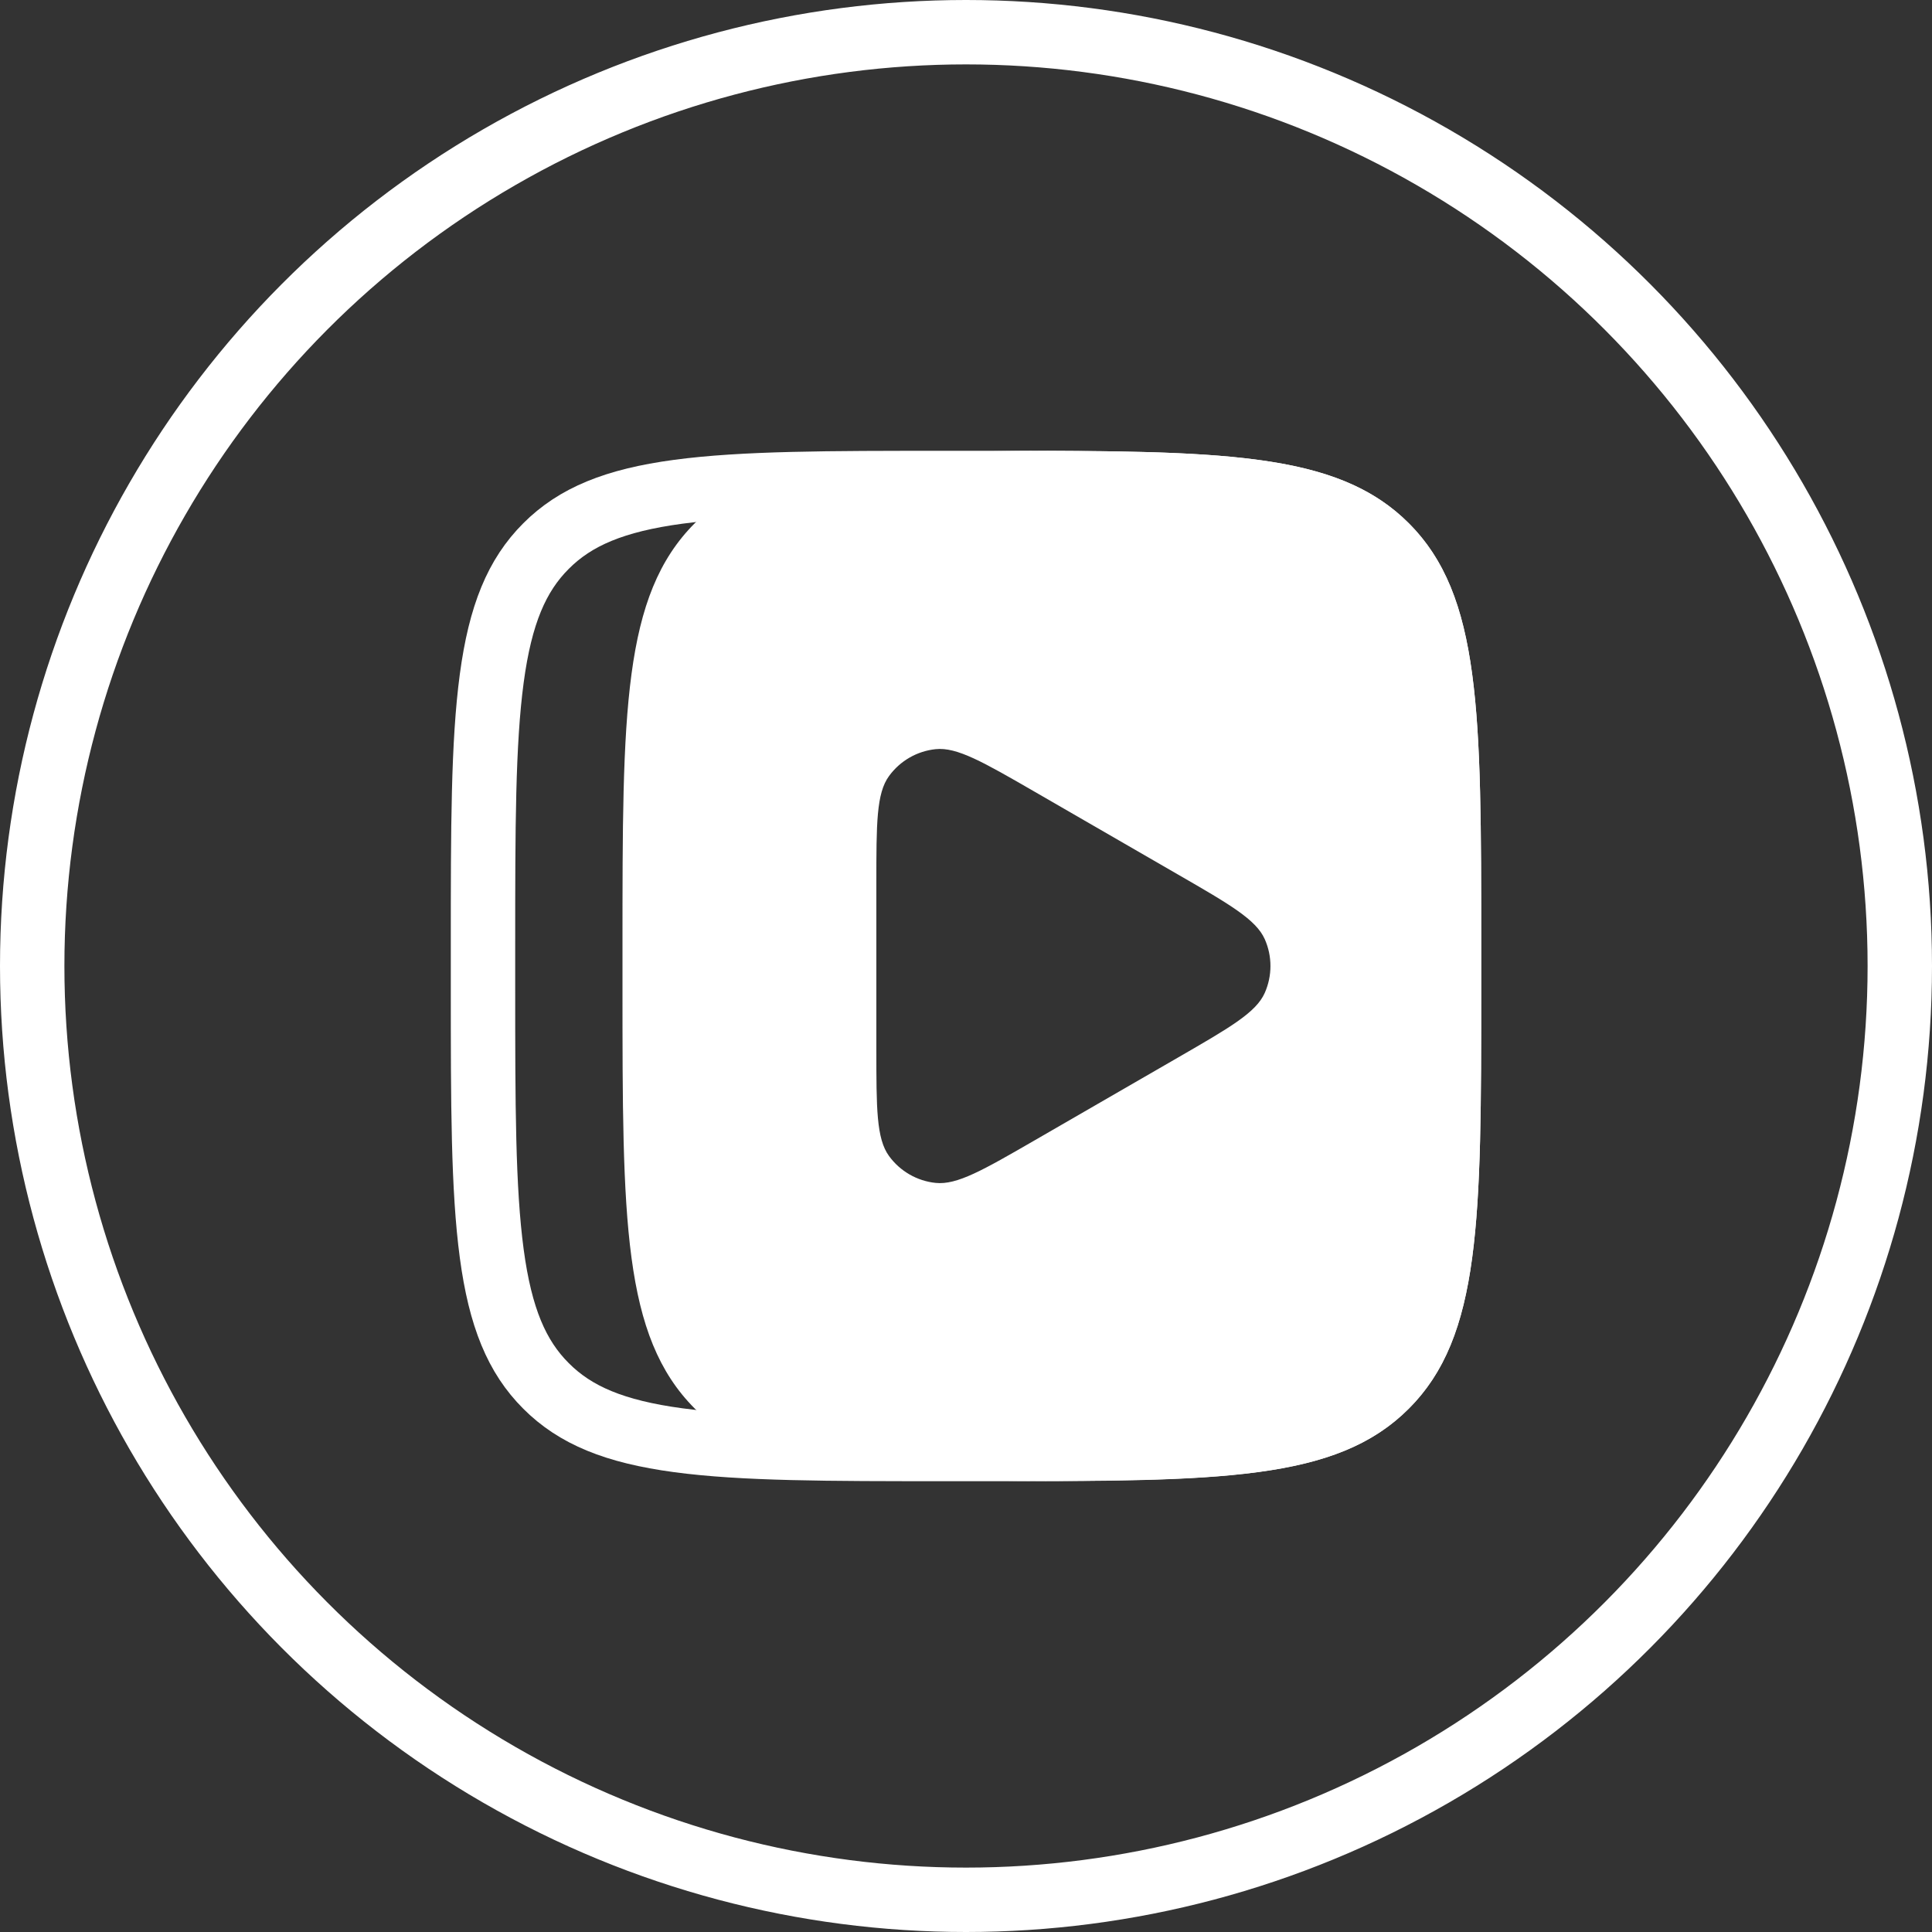
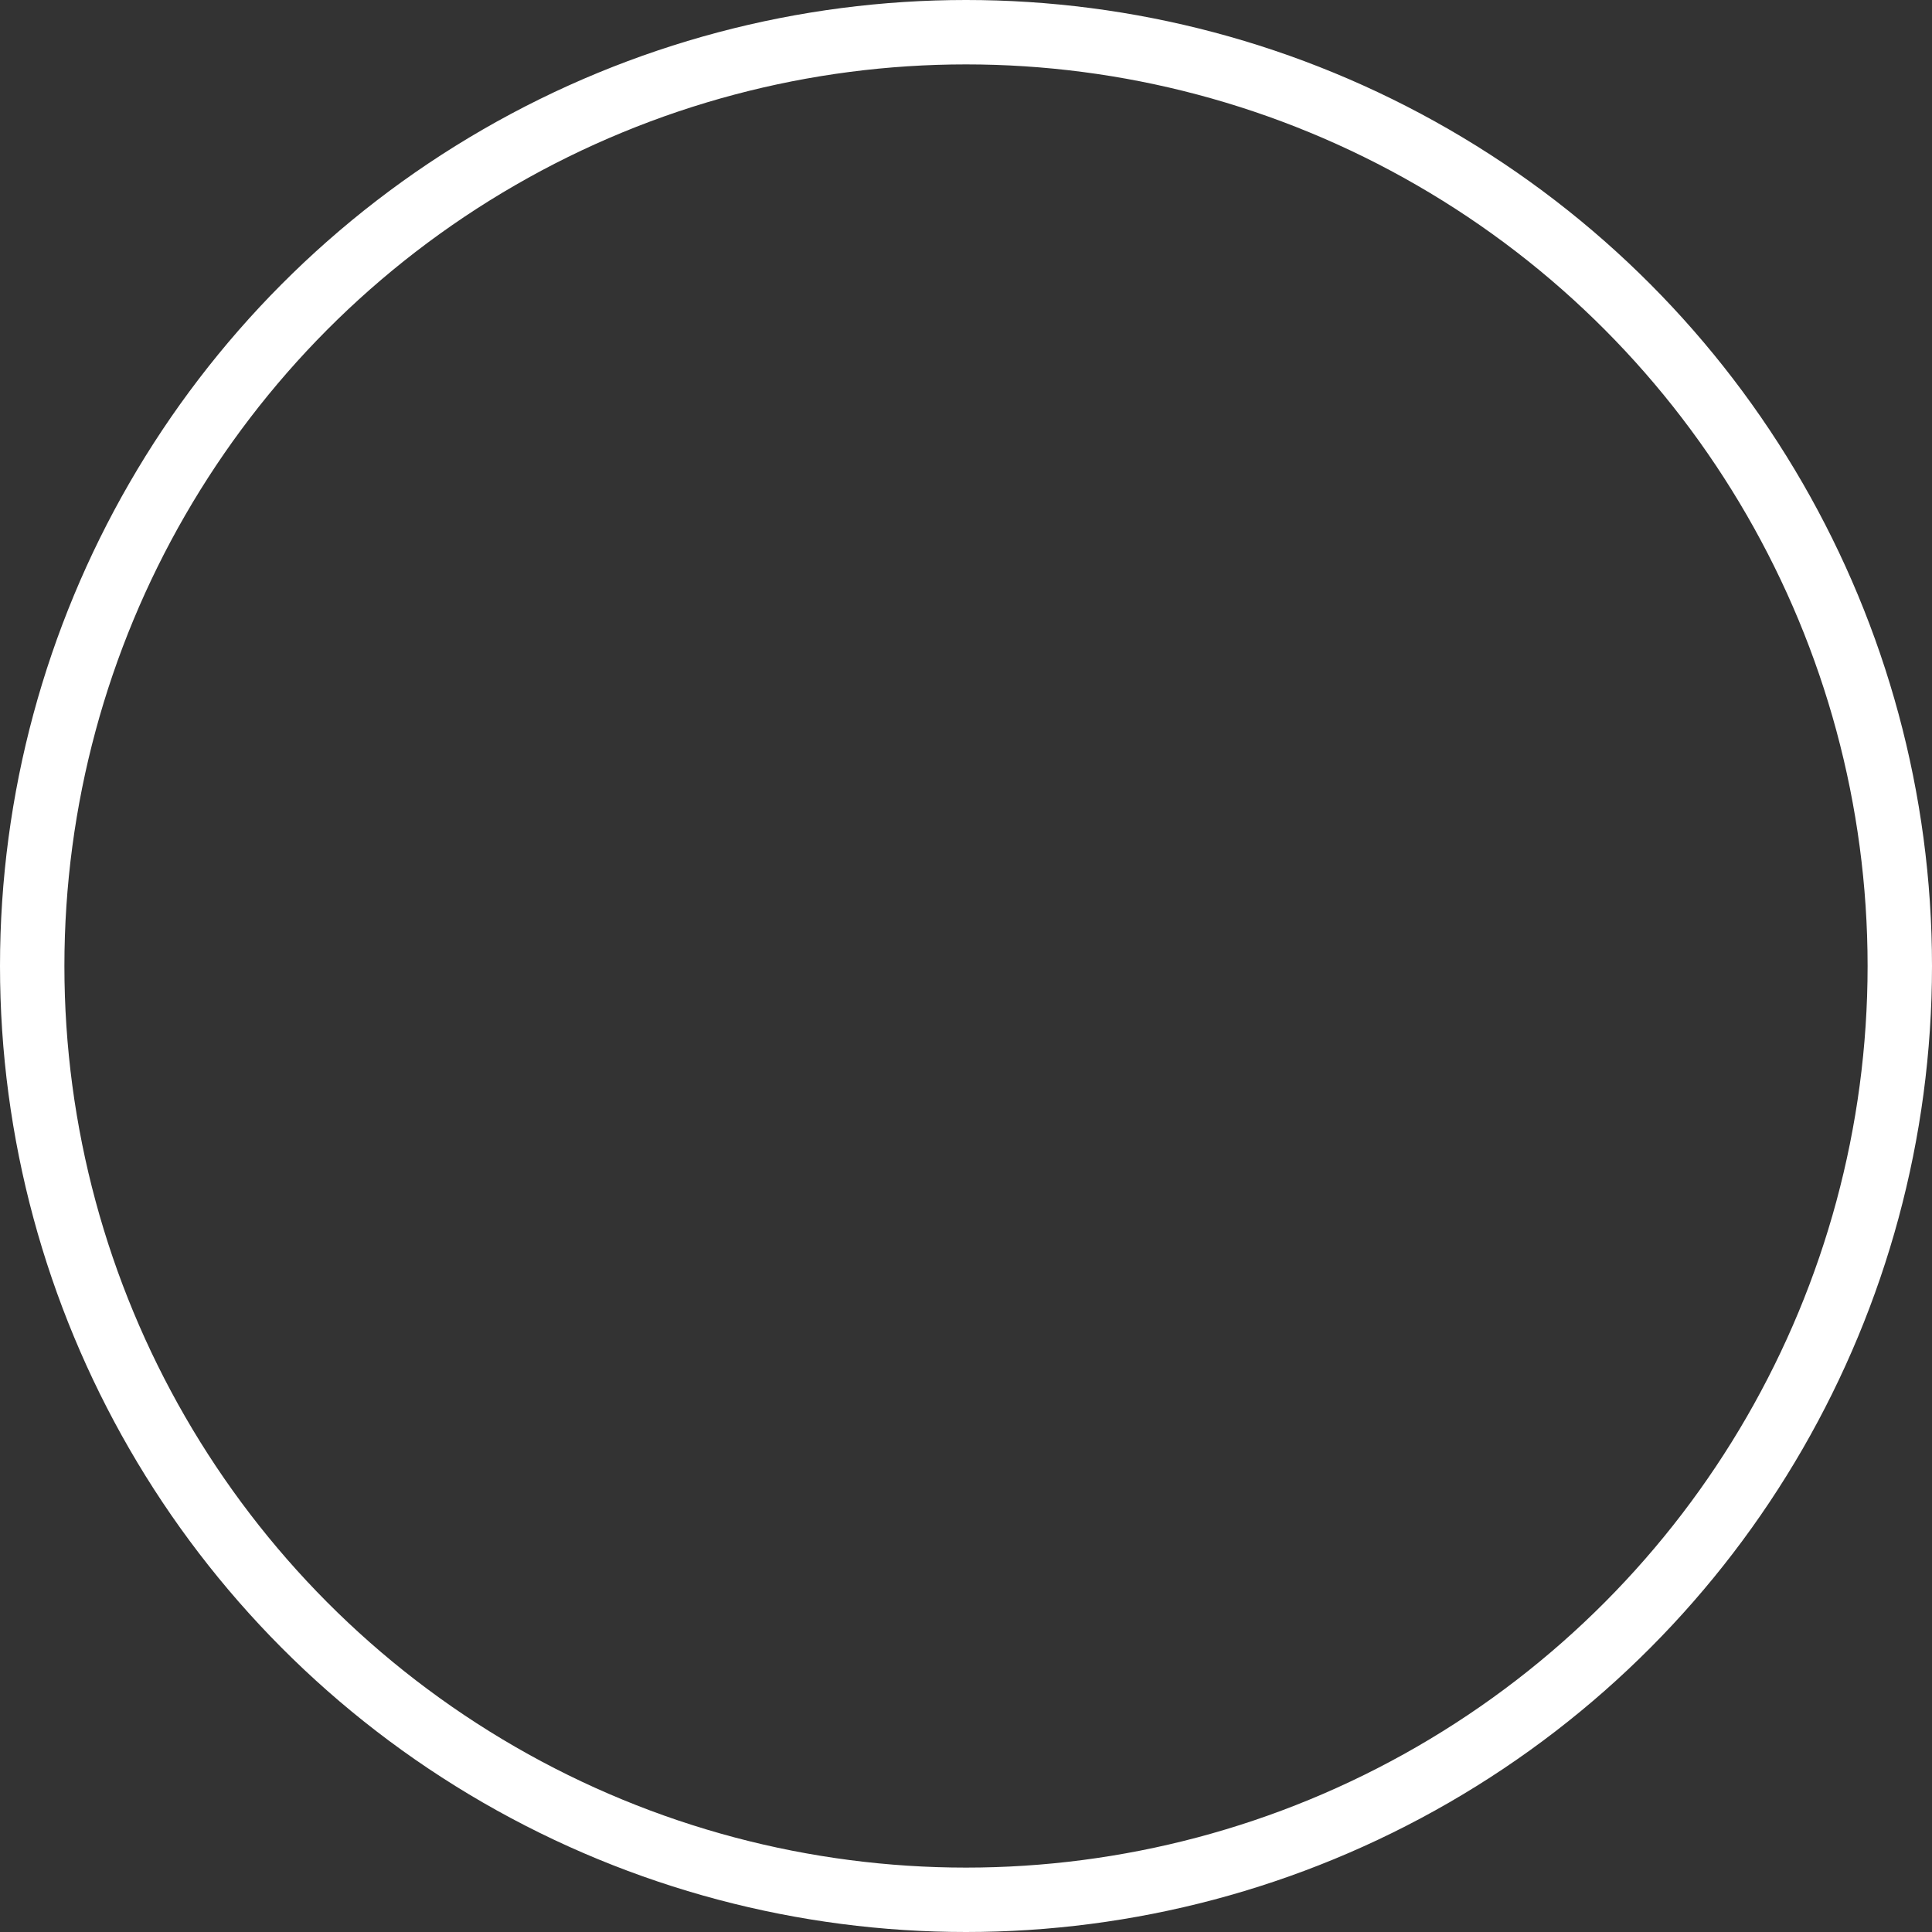
<svg xmlns="http://www.w3.org/2000/svg" width="30" height="30" viewBox="0 0 30 30" fill="none">
  <rect x="0" y="0" width="30" height="30" fill="#333333" stroke="none" />
  <circle cx="15" cy="15" r="14.5" stroke="white" />
  <g clip-path="url(#clip0_2562_20)">
    <path d="M14.68 7.5H15.32C17.145 7.5 18.462 7.501 19.467 7.636C20.457 7.769 21.067 8.024 21.521 8.479C21.976 8.933 22.231 9.543 22.364 10.533C22.499 11.538 22.5 12.855 22.5 14.68V15.32C22.5 17.145 22.499 18.462 22.364 19.467C22.231 20.457 21.976 21.067 21.521 21.521C21.067 21.976 20.457 22.231 19.467 22.364C18.462 22.499 17.145 22.5 15.32 22.5H14.68C12.855 22.5 11.538 22.499 10.533 22.364C9.543 22.231 8.933 21.976 8.479 21.521C8.024 21.067 7.769 20.457 7.636 19.467C7.501 18.462 7.5 17.145 7.5 15.32V14.68C7.5 12.855 7.501 11.538 7.636 10.533C7.769 9.543 8.024 8.933 8.479 8.479C8.933 8.024 9.543 7.769 10.533 7.636C11.538 7.501 12.855 7.5 14.68 7.5Z" stroke="white" />
-     <path d="M16.333 7C19.288 7.011 20.861 7.11 21.875 8.123C23 9.248 23 11.058 23 14.679V15.318C23 18.939 23 20.749 21.875 21.874C20.861 22.888 19.288 22.988 16.333 22.997C13.378 22.988 11.804 22.888 10.79 21.874C9.665 20.749 9.666 18.939 9.666 15.318V14.679C9.666 11.058 9.665 9.248 10.79 8.123C11.804 7.109 13.378 7.01 16.333 7ZM14.528 11.633C14.239 11.663 13.976 11.815 13.805 12.05C13.608 12.319 13.608 12.786 13.608 13.721V16.28C13.608 17.213 13.608 17.681 13.805 17.951C13.976 18.186 14.239 18.338 14.528 18.368C14.861 18.403 15.264 18.17 16.073 17.703L18.289 16.423C19.097 15.956 19.503 15.724 19.639 15.418C19.757 15.152 19.757 14.848 19.639 14.583C19.503 14.279 19.099 14.045 18.289 13.578L16.073 12.298C15.264 11.831 14.859 11.598 14.528 11.633Z" fill="white" />
  </g>
  <defs>
    <clipPath id="clip0_2562_20">
-       <rect width="16" height="16" fill="white" transform="translate(7 7)" />
-     </clipPath>
+       </clipPath>
  </defs>
</svg>